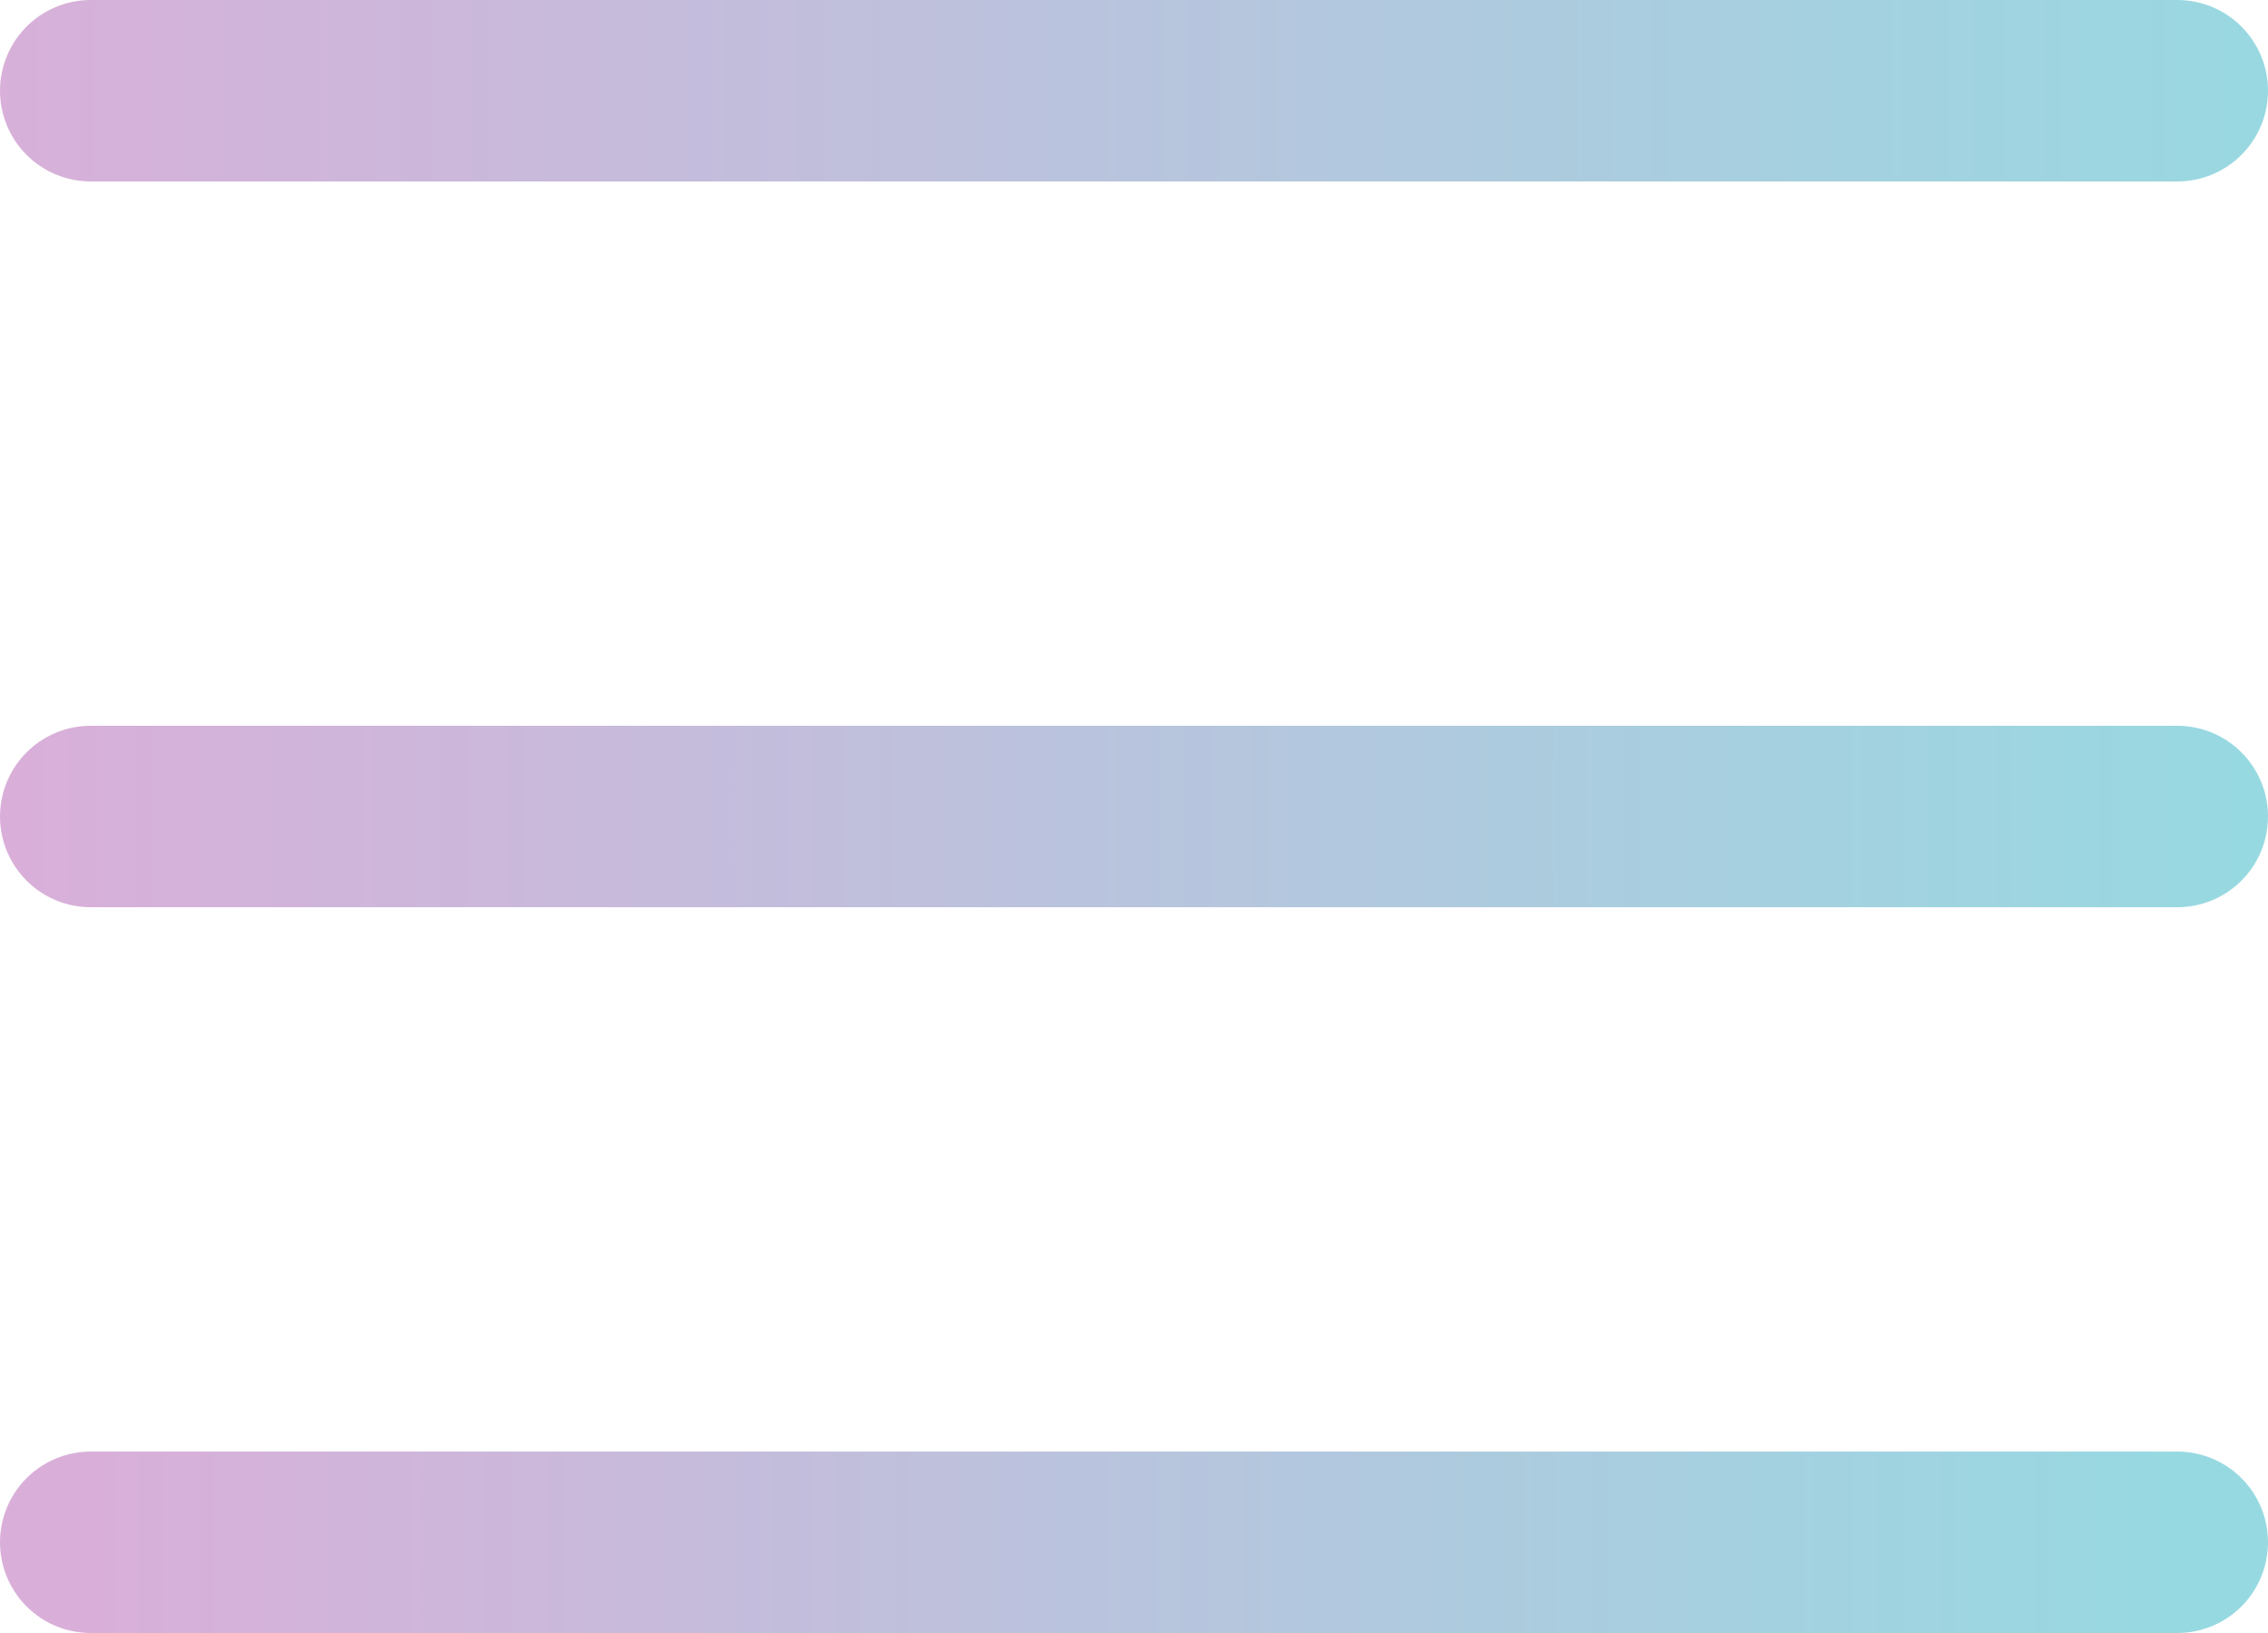
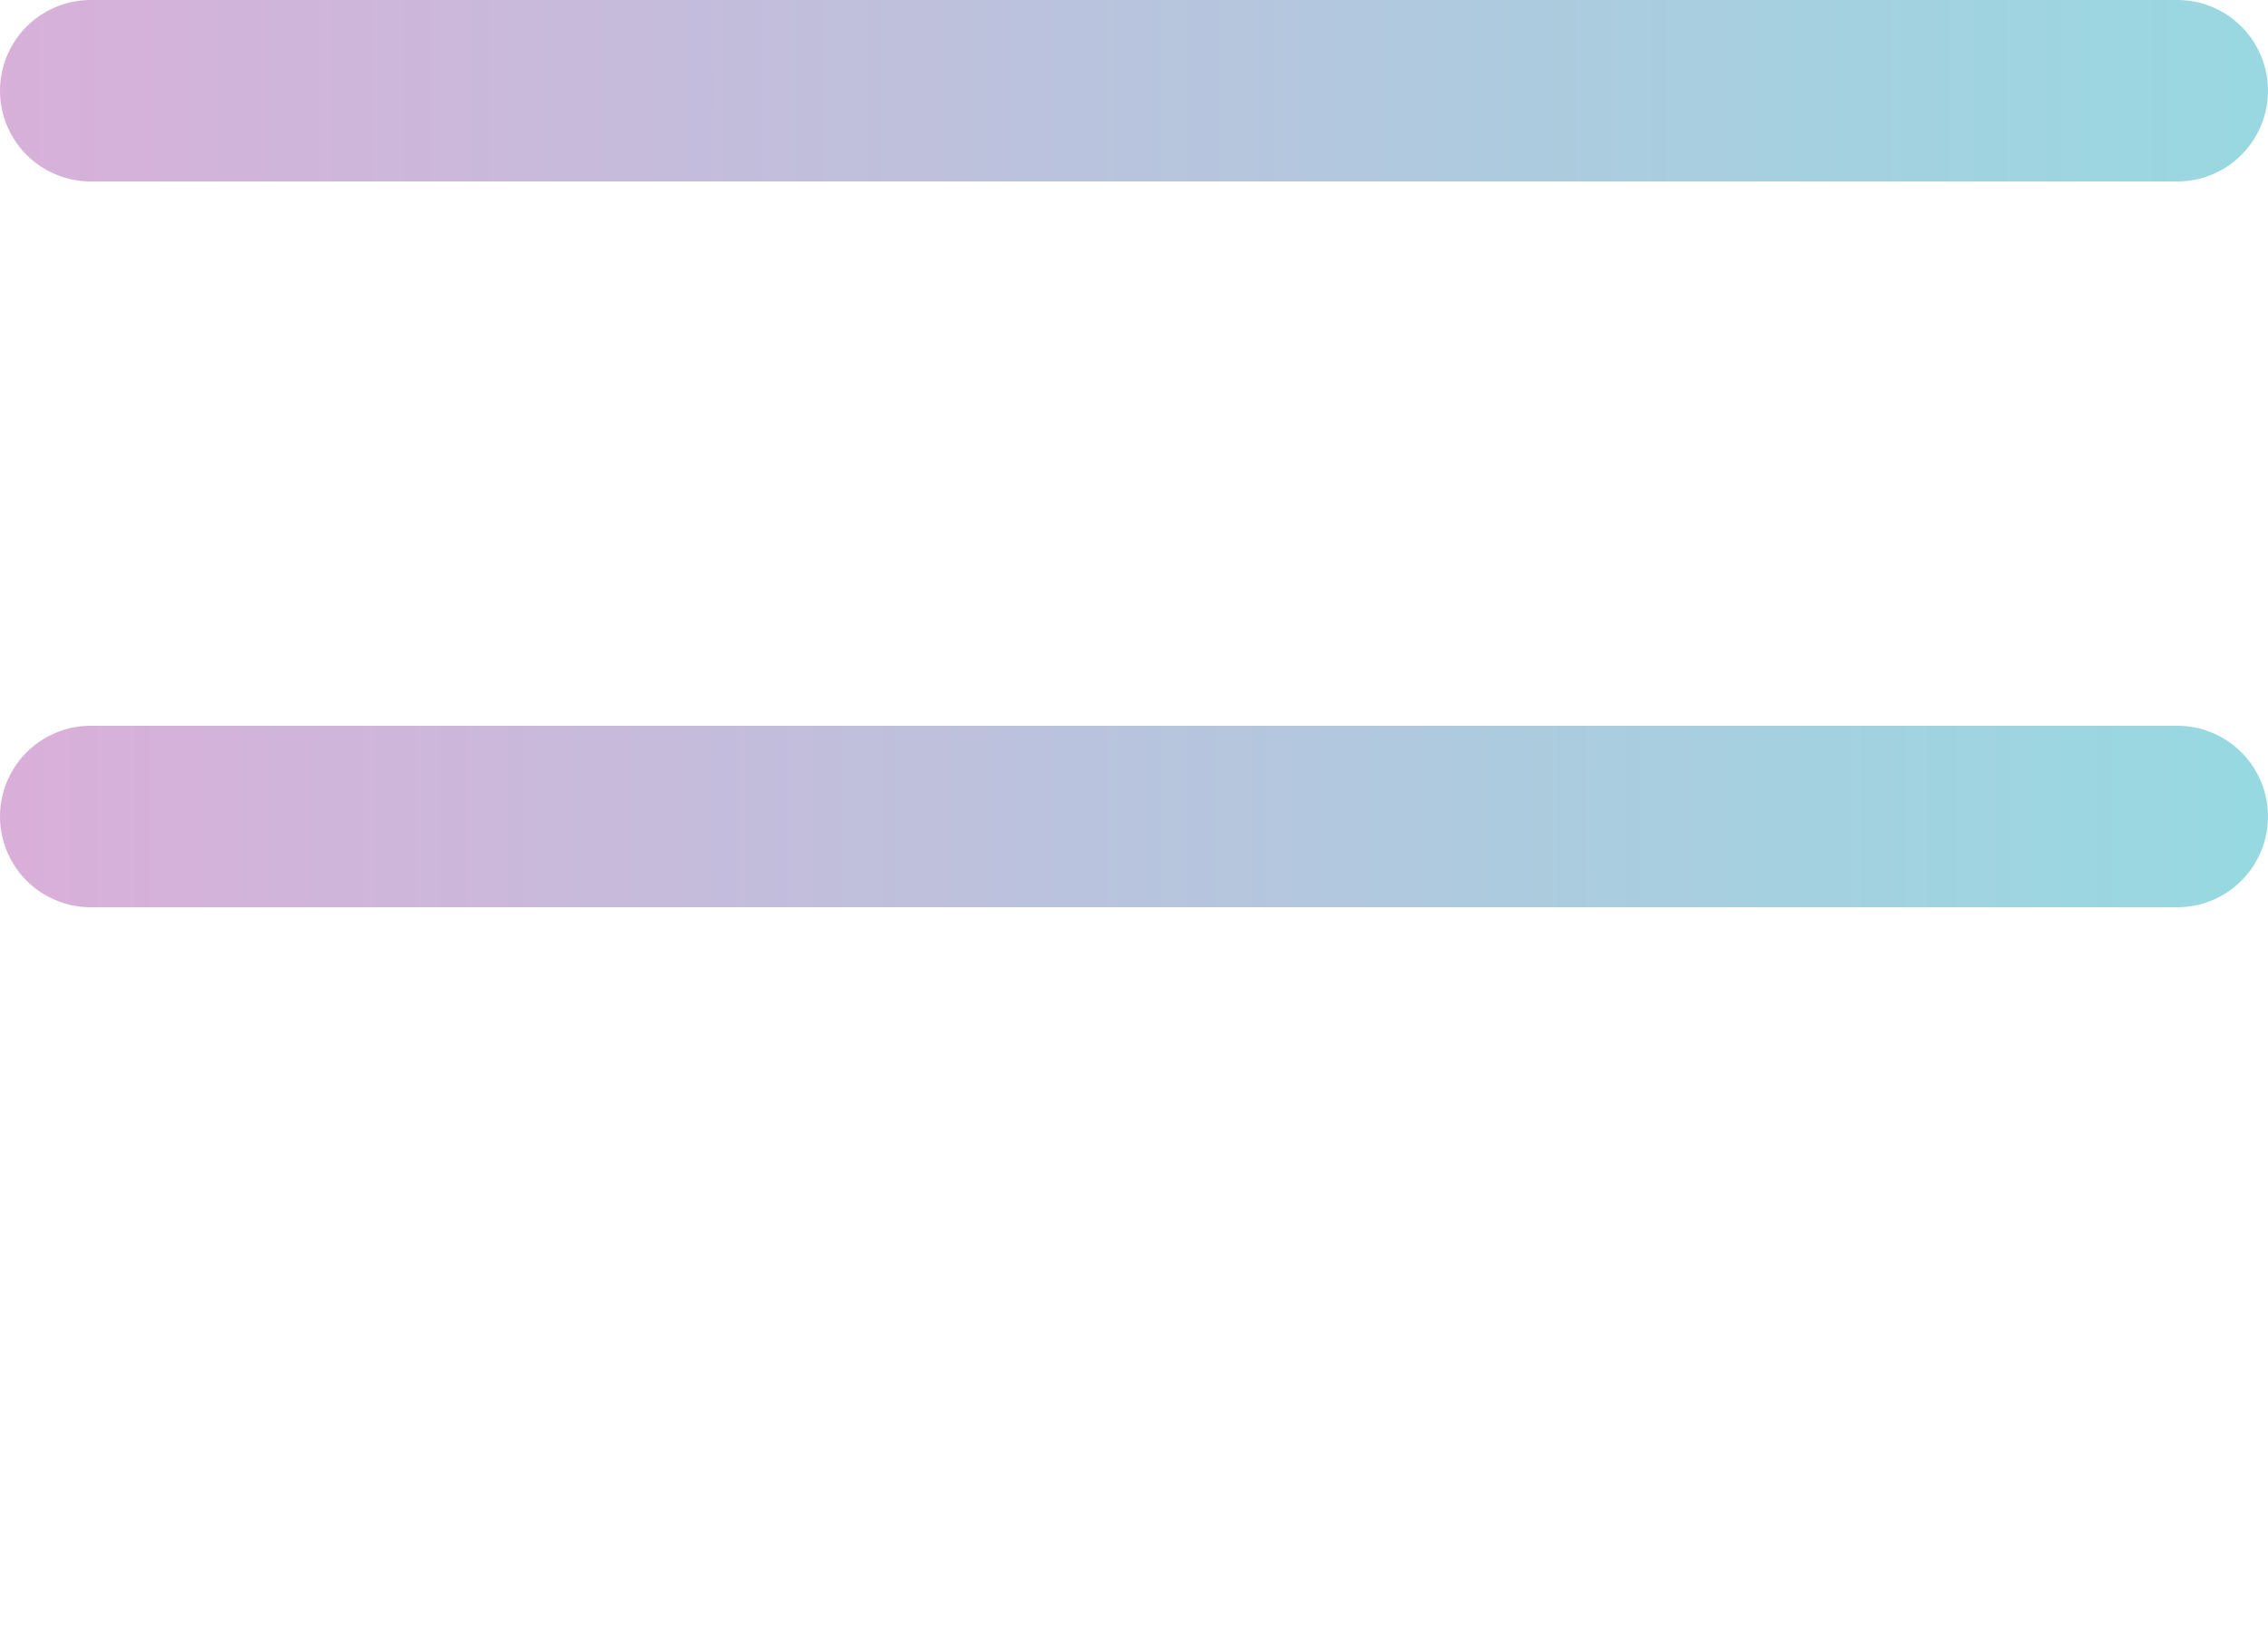
<svg xmlns="http://www.w3.org/2000/svg" id="_レイヤー_1" data-name="レイヤー_1" version="1.1" viewBox="0 0 25 18">
  <defs>
    <style>
      .st0 {
        stroke: url(#_名称未設定グラデーション);
      }

      .st0, .st1, .st2 {
        fill: none;
        stroke-linecap: round;
        stroke-width: 2px;
      }

      .st1 {
        stroke: url(#_名称未設定グラデーション_3);
      }

      .st2 {
        stroke: url(#_名称未設定グラデーション_2);
      }
    </style>
    <linearGradient id="_名称未設定グラデーション" data-name="名称未設定グラデーション" x1="-.5" y1="19" x2="25.5" y2="19" gradientTransform="translate(0 20) scale(1 -1)" gradientUnits="userSpaceOnUse">
      <stop offset="0" stop-color="#d9afd9" />
      <stop offset="1" stop-color="#97d9e1" />
    </linearGradient>
    <linearGradient id="_名称未設定グラデーション_2" data-name="名称未設定グラデーション 2" x1=".2" y1="11" x2="24.8" y2="11" gradientTransform="translate(0 20) scale(1 -1)" gradientUnits="userSpaceOnUse">
      <stop offset="0" stop-color="#d9afd9" />
      <stop offset="1" stop-color="#97d9e1" />
    </linearGradient>
    <linearGradient id="_名称未設定グラデーション_3" data-name="名称未設定グラデーション 3" x1="1" y1="3" x2="24" y2="3" gradientTransform="translate(0 20) scale(1 -1)" gradientUnits="userSpaceOnUse">
      <stop offset="0" stop-color="#d9afd9" />
      <stop offset="1" stop-color="#97d9e1" />
    </linearGradient>
  </defs>
  <path class="st0" d="M1,1h23" />
  <path class="st2" d="M1,9h23" />
-   <path class="st1" d="M1,17h23" />
</svg>